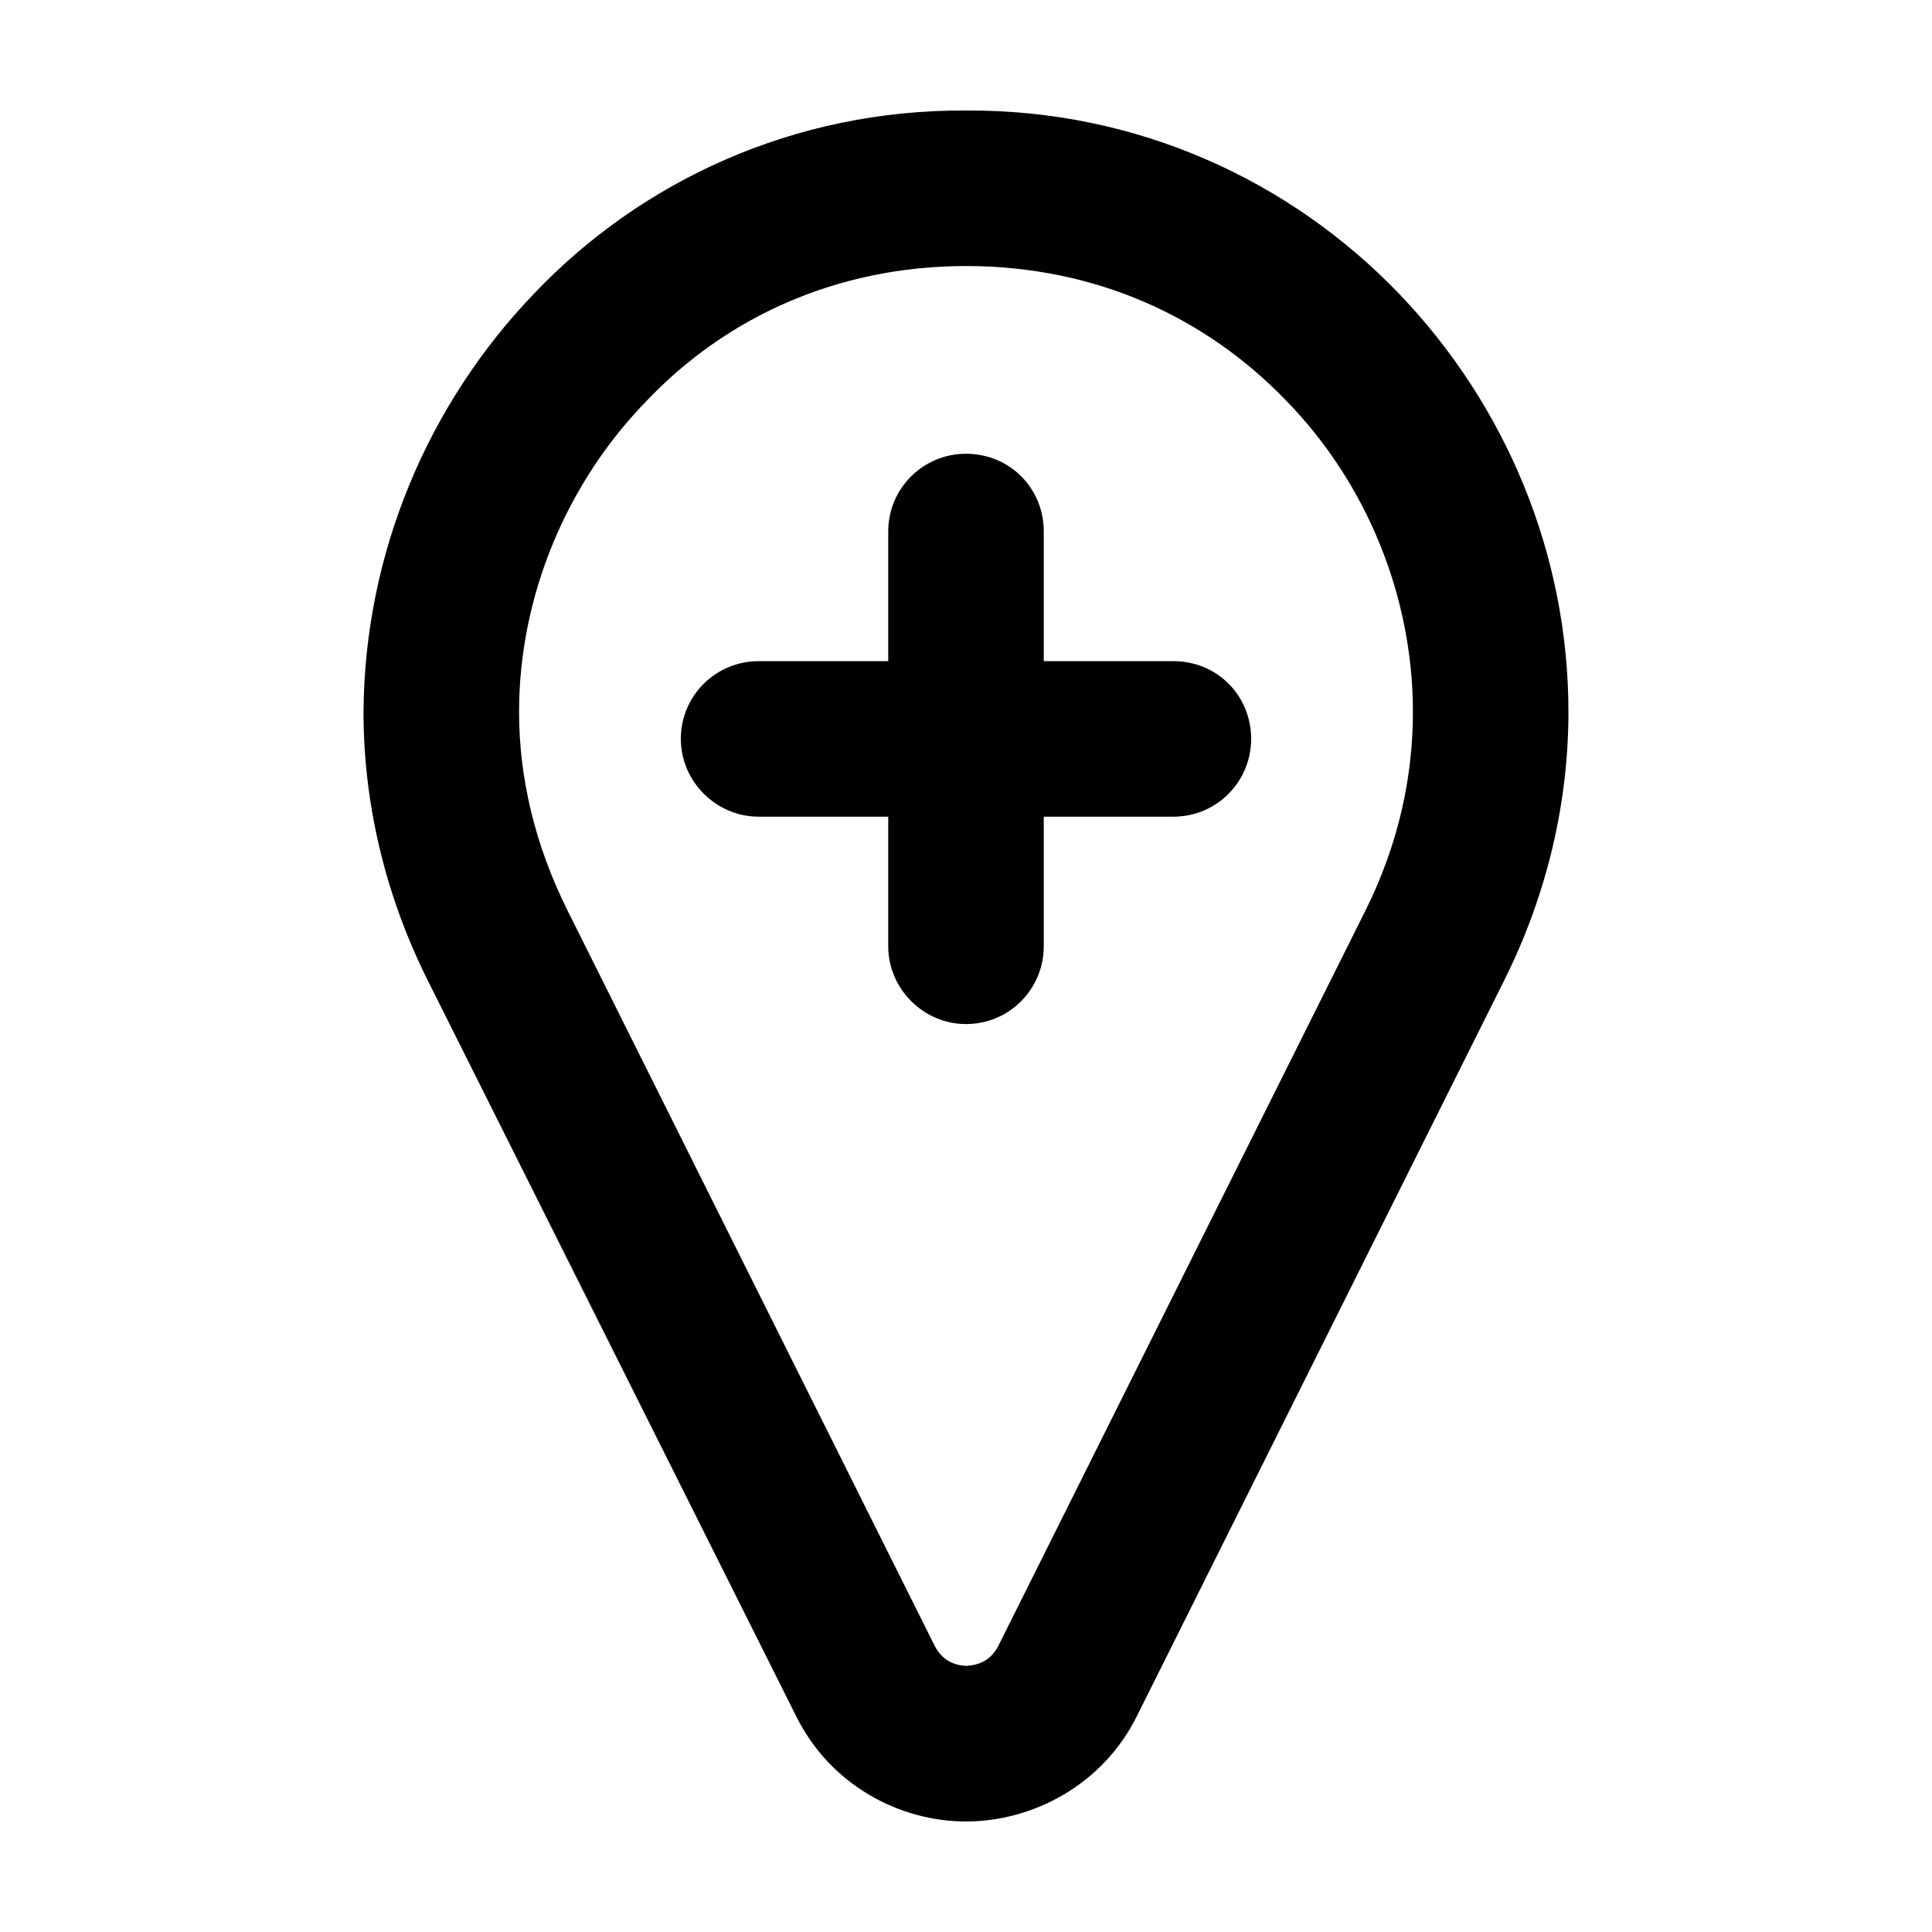
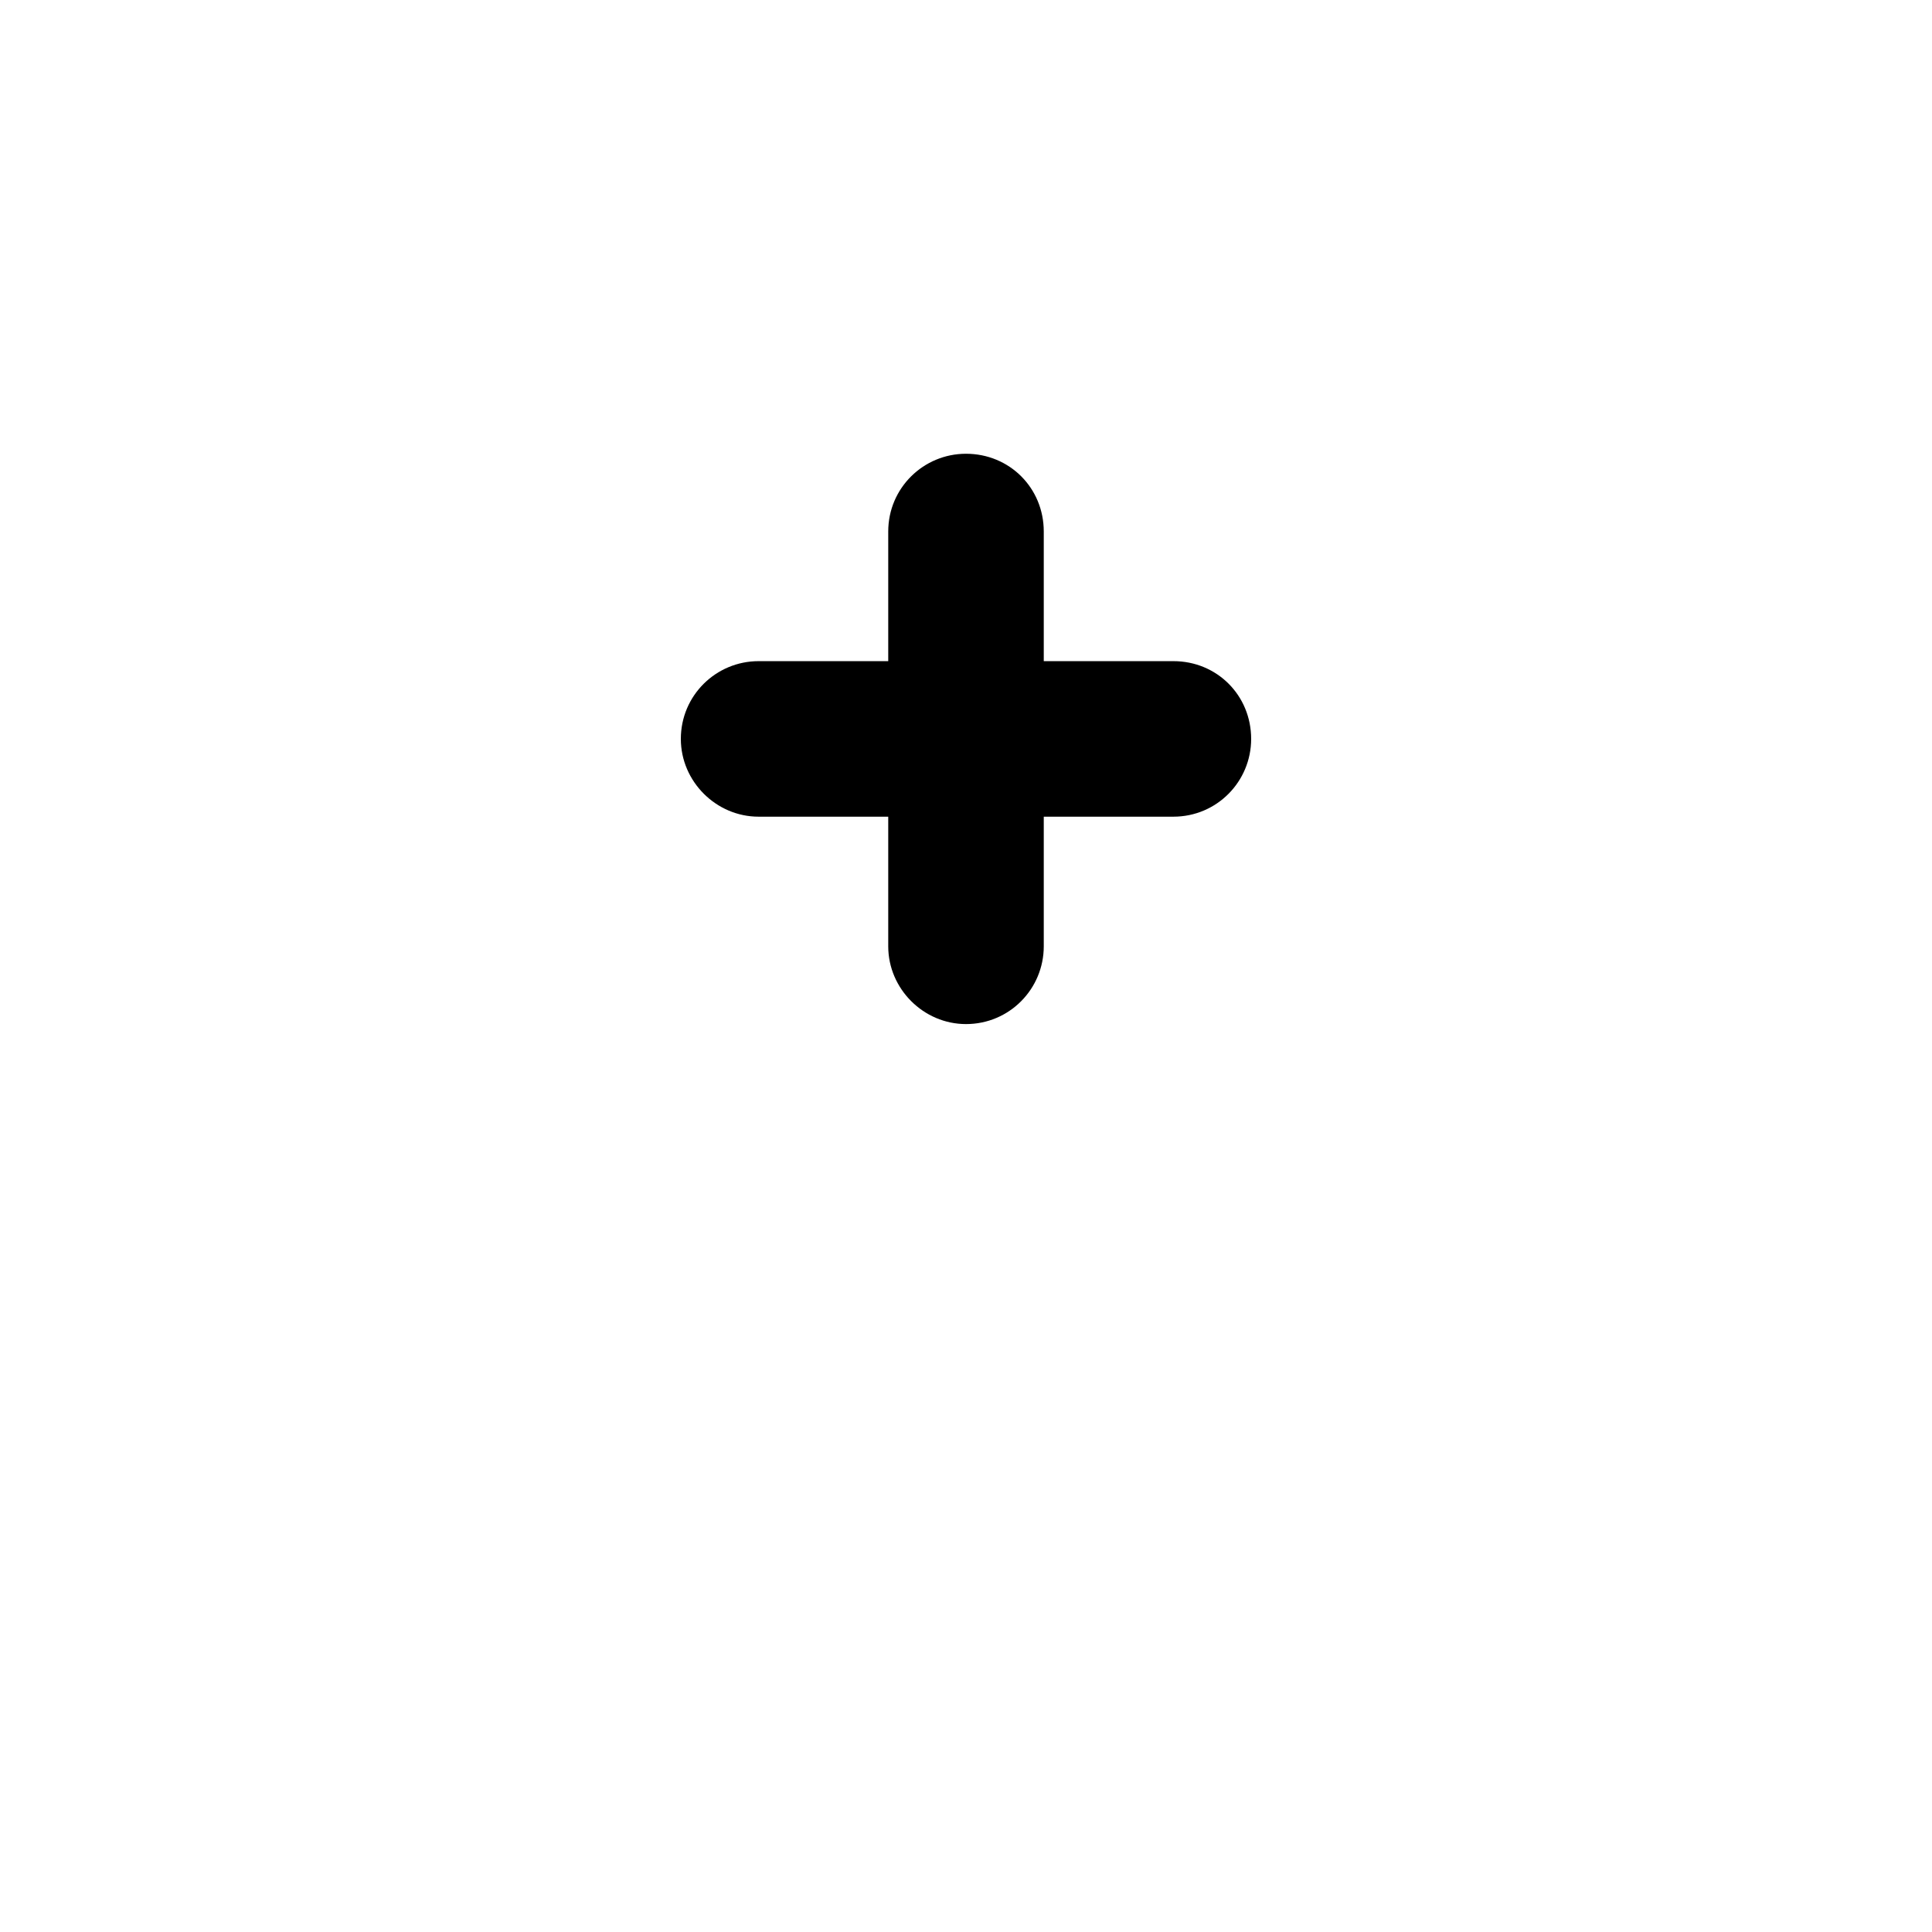
<svg xmlns="http://www.w3.org/2000/svg" fill="#000000" width="800px" height="800px" version="1.1" viewBox="144 144 512 512">
  <g>
-     <path d="m475.57 339.82c0 11.266-9.07 20.609-20.609 20.609h-34.352v34.352c0 11.266-9.07 20.609-20.609 20.609-11.266 0-20.609-9.344-20.609-20.609v-34.352h-34.352c-11.266 0-20.609-9.344-20.609-20.609 0-11.543 9.344-20.609 20.609-20.609h34.352v-34.352c0-11.543 9.344-20.609 20.609-20.609 11.543 0 20.609 9.07 20.609 20.609v34.352h34.352c11.539-0.004 20.609 9.066 20.609 20.609z" />
-     <path d="m484.91 250.23c-21.16-21.984-50.289-35.727-84.91-35.727-34.352 0-63.754 13.738-84.641 35.727-21.16 21.711-33.801 51.66-33.801 82.445 0 17.312 4.121 35.176 12.918 52.766l97.281 194.83c1.926 3.57 4.672 4.949 8.242 5.219 3.848-0.277 6.594-1.648 8.52-5.219l97.277-194.84c8.793-17.59 12.641-35.449 12.641-52.766 0-30.77-12.367-60.727-33.527-82.438zm-129.98 348.45-97.559-194.83c-11.543-23.086-17.039-47.539-17.039-71.172 0.277-42.043 17.039-81.617 45.344-111.02 28.031-29.41 68.426-48.645 114.32-48.367 45.891-0.277 86.289 18.965 114.59 48.367 28.305 29.402 45.066 68.977 45.066 111.02 0 23.633-5.496 48.09-17.039 71.172l-97.277 194.83c-9.066 18.414-27.754 28.031-45.34 28.031-17.59 0-36-9.617-45.066-28.031z" />
+     <path d="m475.57 339.82c0 11.266-9.07 20.609-20.609 20.609h-34.352v34.352c0 11.266-9.07 20.609-20.609 20.609-11.266 0-20.609-9.344-20.609-20.609v-34.352h-34.352c-11.266 0-20.609-9.344-20.609-20.609 0-11.543 9.344-20.609 20.609-20.609h34.352v-34.352c0-11.543 9.344-20.609 20.609-20.609 11.543 0 20.609 9.07 20.609 20.609v34.352h34.352c11.539-0.004 20.609 9.066 20.609 20.609" />
  </g>
</svg>